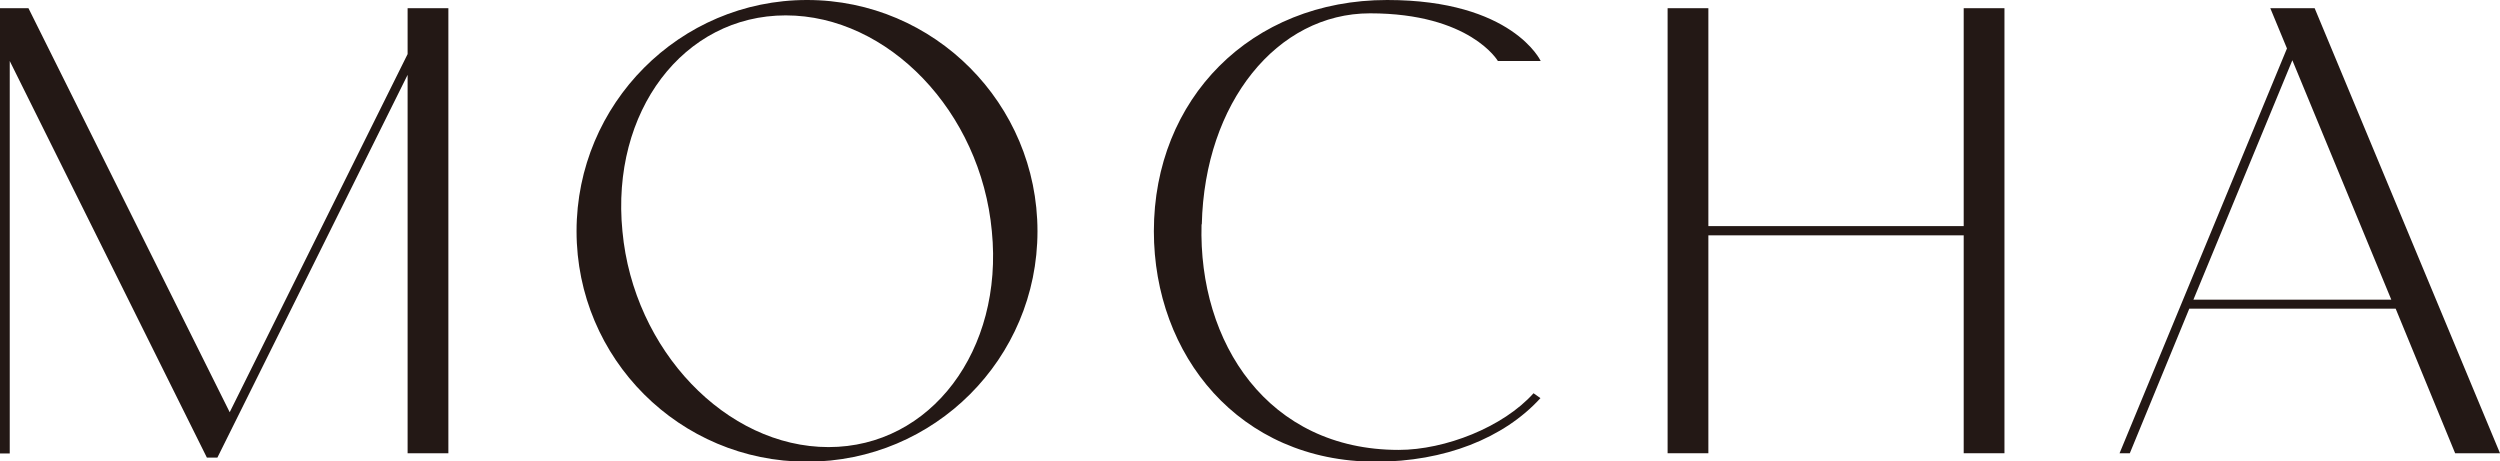
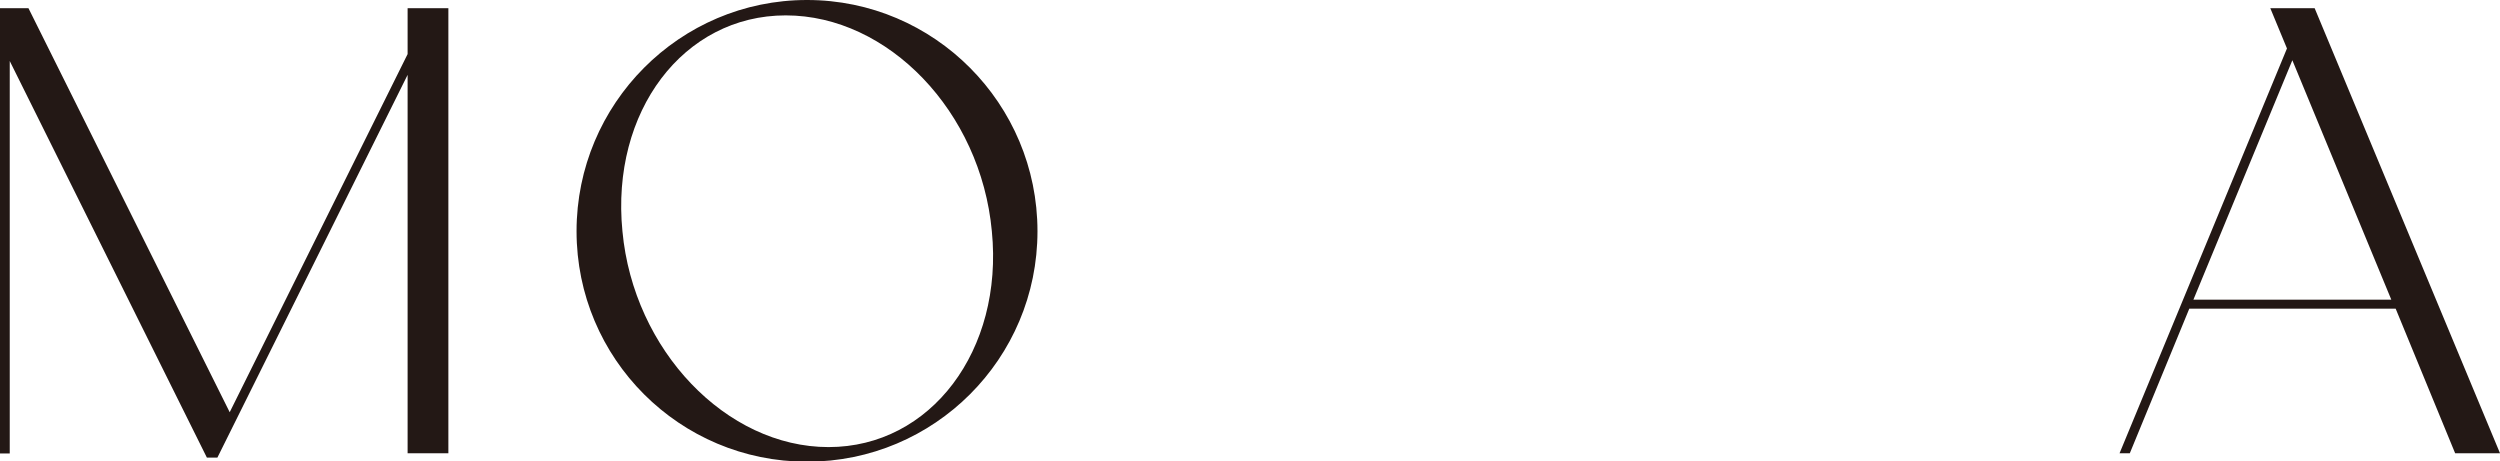
<svg xmlns="http://www.w3.org/2000/svg" id="_レイヤー_2" viewBox="0 0 97.52 18">
  <defs>
    <style>.cls-1{fill:#231815;}</style>
  </defs>
  <g id="design">
    <path class="cls-1" d="M17.49.32v17.36h-1.59V2.92l-7.42,14.93h-.41L.38,2.38v15.31h-.38V.32h1.11l7.85,15.76L15.9,2.11V.32h1.59Z" />
    <path class="cls-1" d="M40.47,9.02c0,4.97-4.02,8.99-8.99,8.99s-8.99-4.02-8.99-8.99S26.51,0,31.48,0s8.99,4.05,8.99,9.02ZM38.69,9.02c-.43-4.67-4.05-8.42-8.04-8.42s-6.83,3.75-6.37,8.42c.43,4.64,4.05,8.42,8.04,8.42s6.83-3.78,6.37-8.42Z" />
-     <path class="cls-1" d="M46.87,8.75c-.13,4.62,2.59,8.8,7.69,8.8,1.81,0,4.08-.89,5.26-2.21l.27.19c-1.43,1.57-3.75,2.48-6.42,2.48-5.34,0-8.66-4.16-8.66-8.99,0-5.16,3.78-9.02,9.1-9.02,4.89,0,5.99,2.38,5.99,2.38h-1.67s-1.08-1.86-4.99-1.86c-3.62,0-6.45,3.48-6.56,8.23Z" />
-     <path class="cls-1" d="M76.6,17.68v-8.5h-9.96v8.5h-1.59V.32h1.59v8.5h9.96V.32h1.59v17.36h-1.59Z" />
    <path class="cls-1" d="M93.44,12.04h-8.04l-2.32,5.64h-.4l6.53-15.79-.65-1.57h1.73l7.23,17.36h-1.75l-2.32-5.64ZM93.28,11.69l-3.86-9.34-3.86,9.34h7.72Z" />
  </g>
</svg>